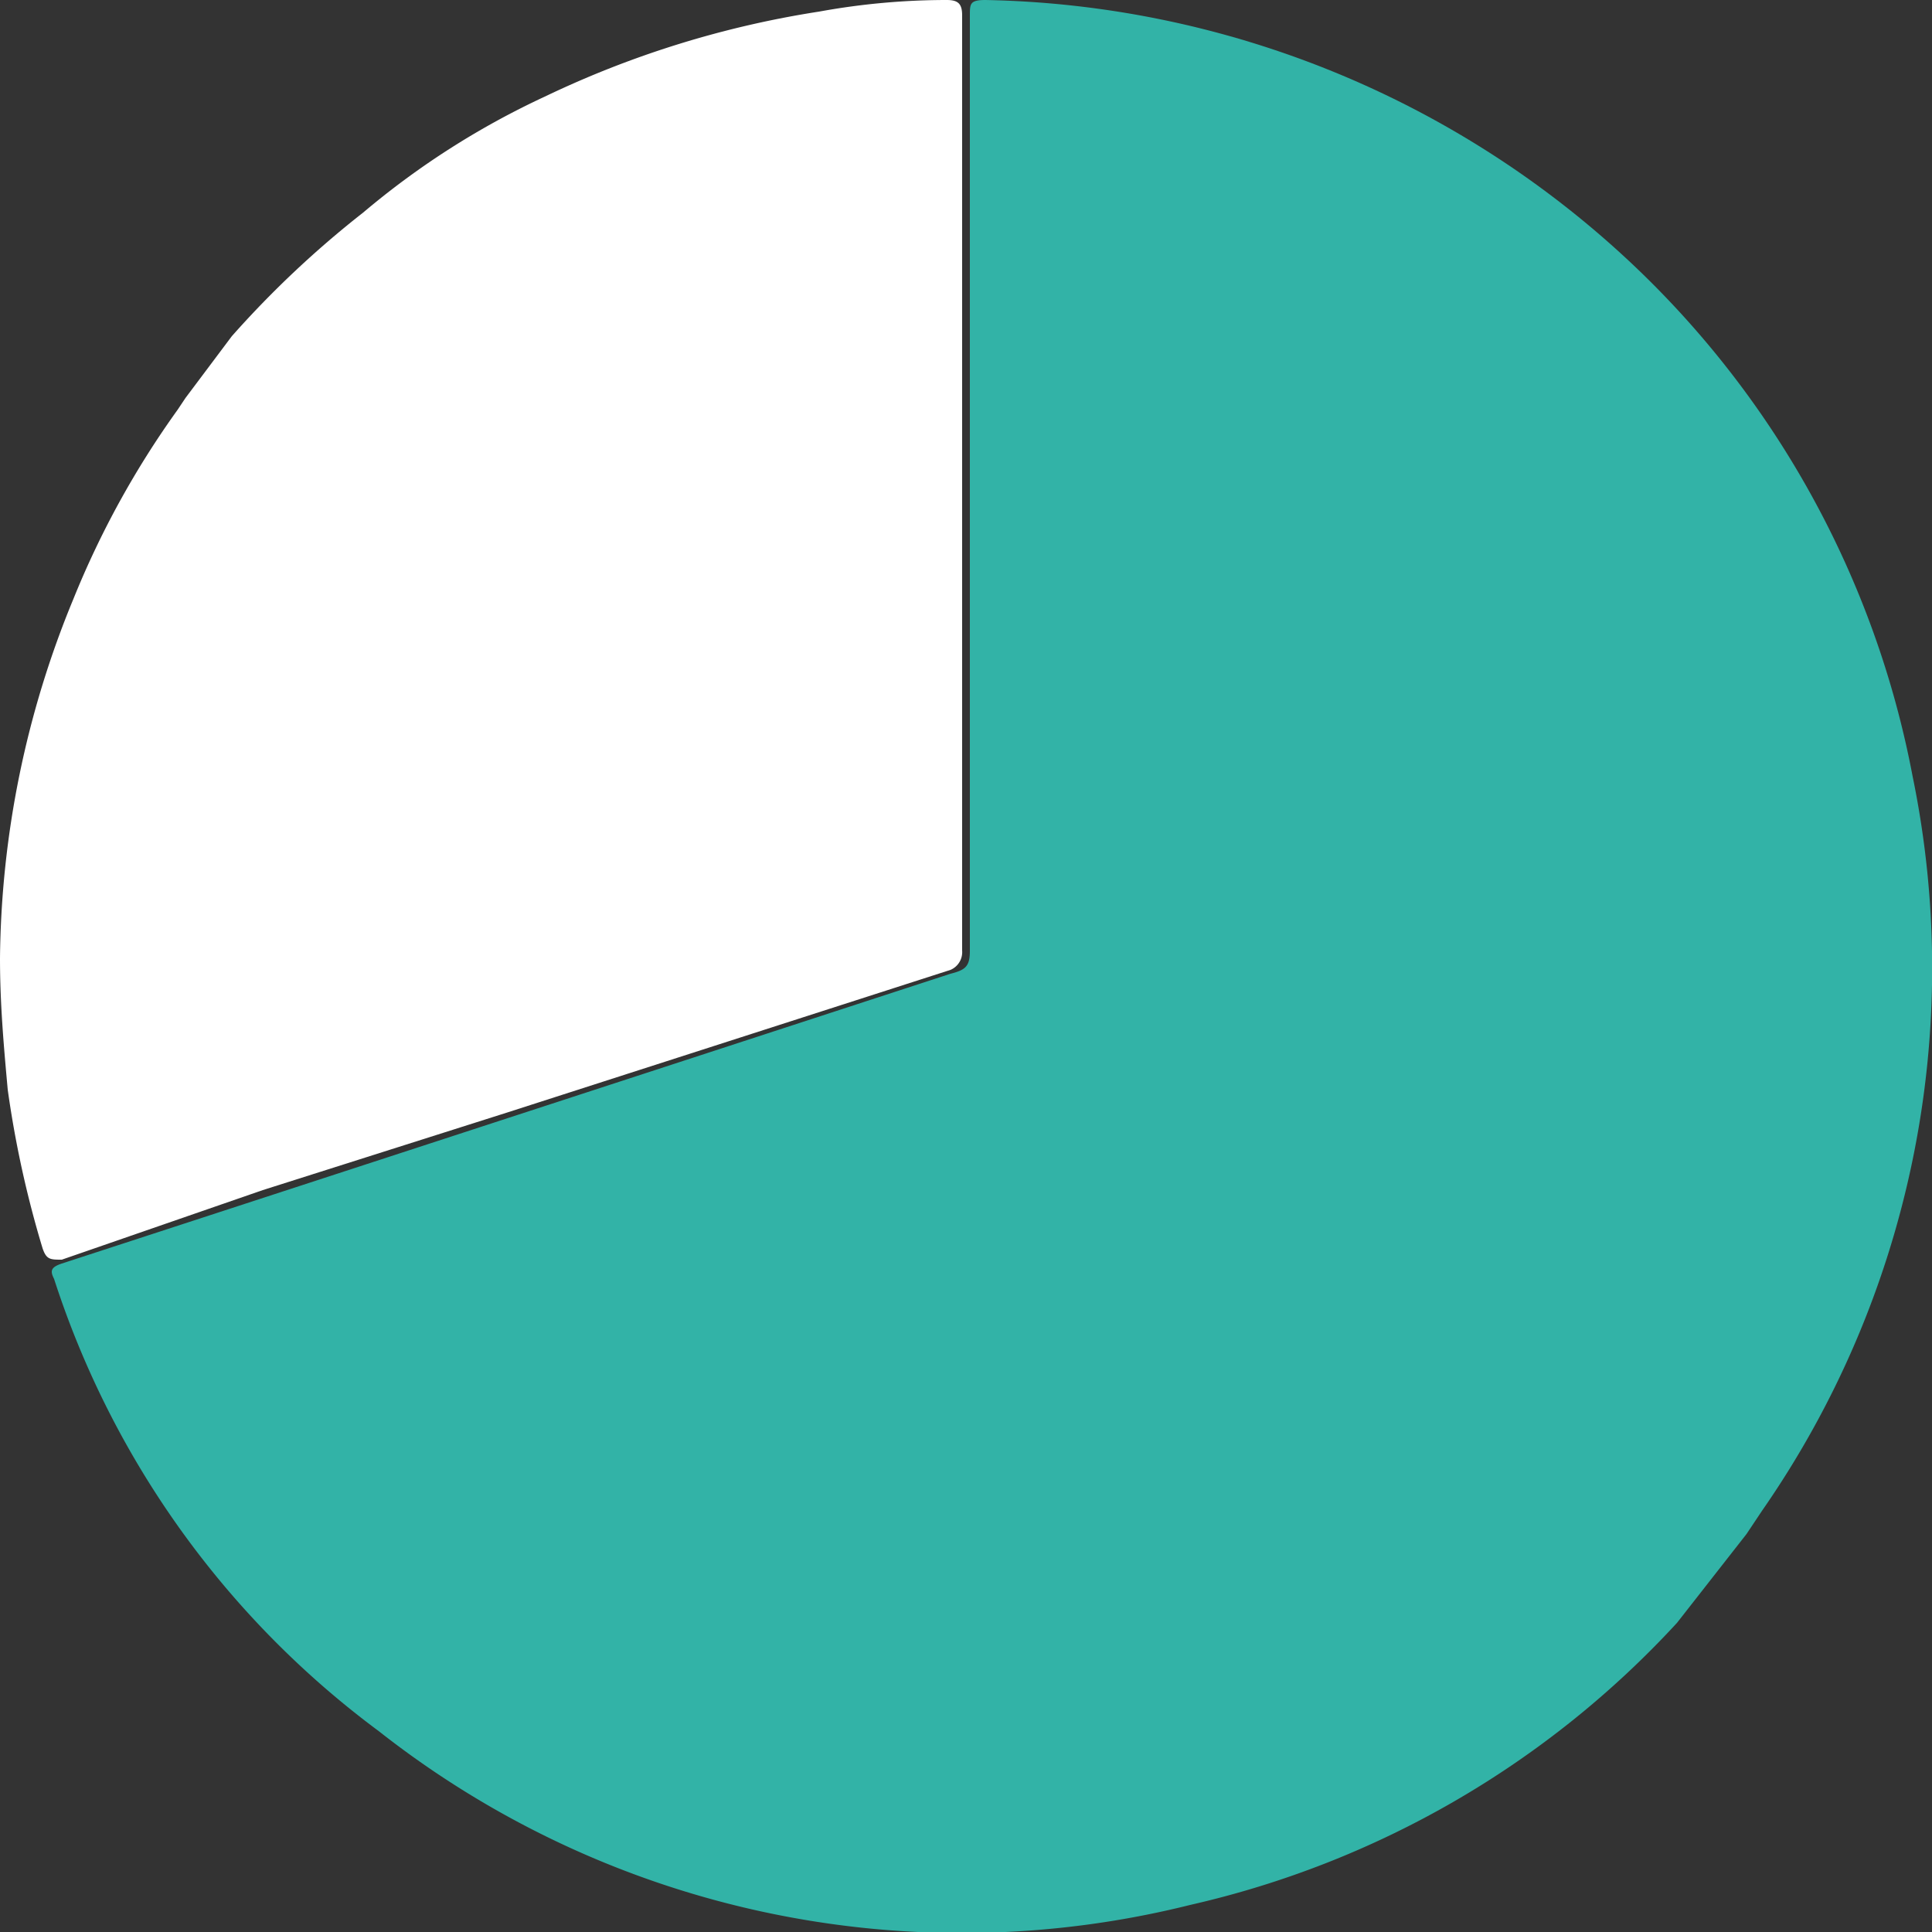
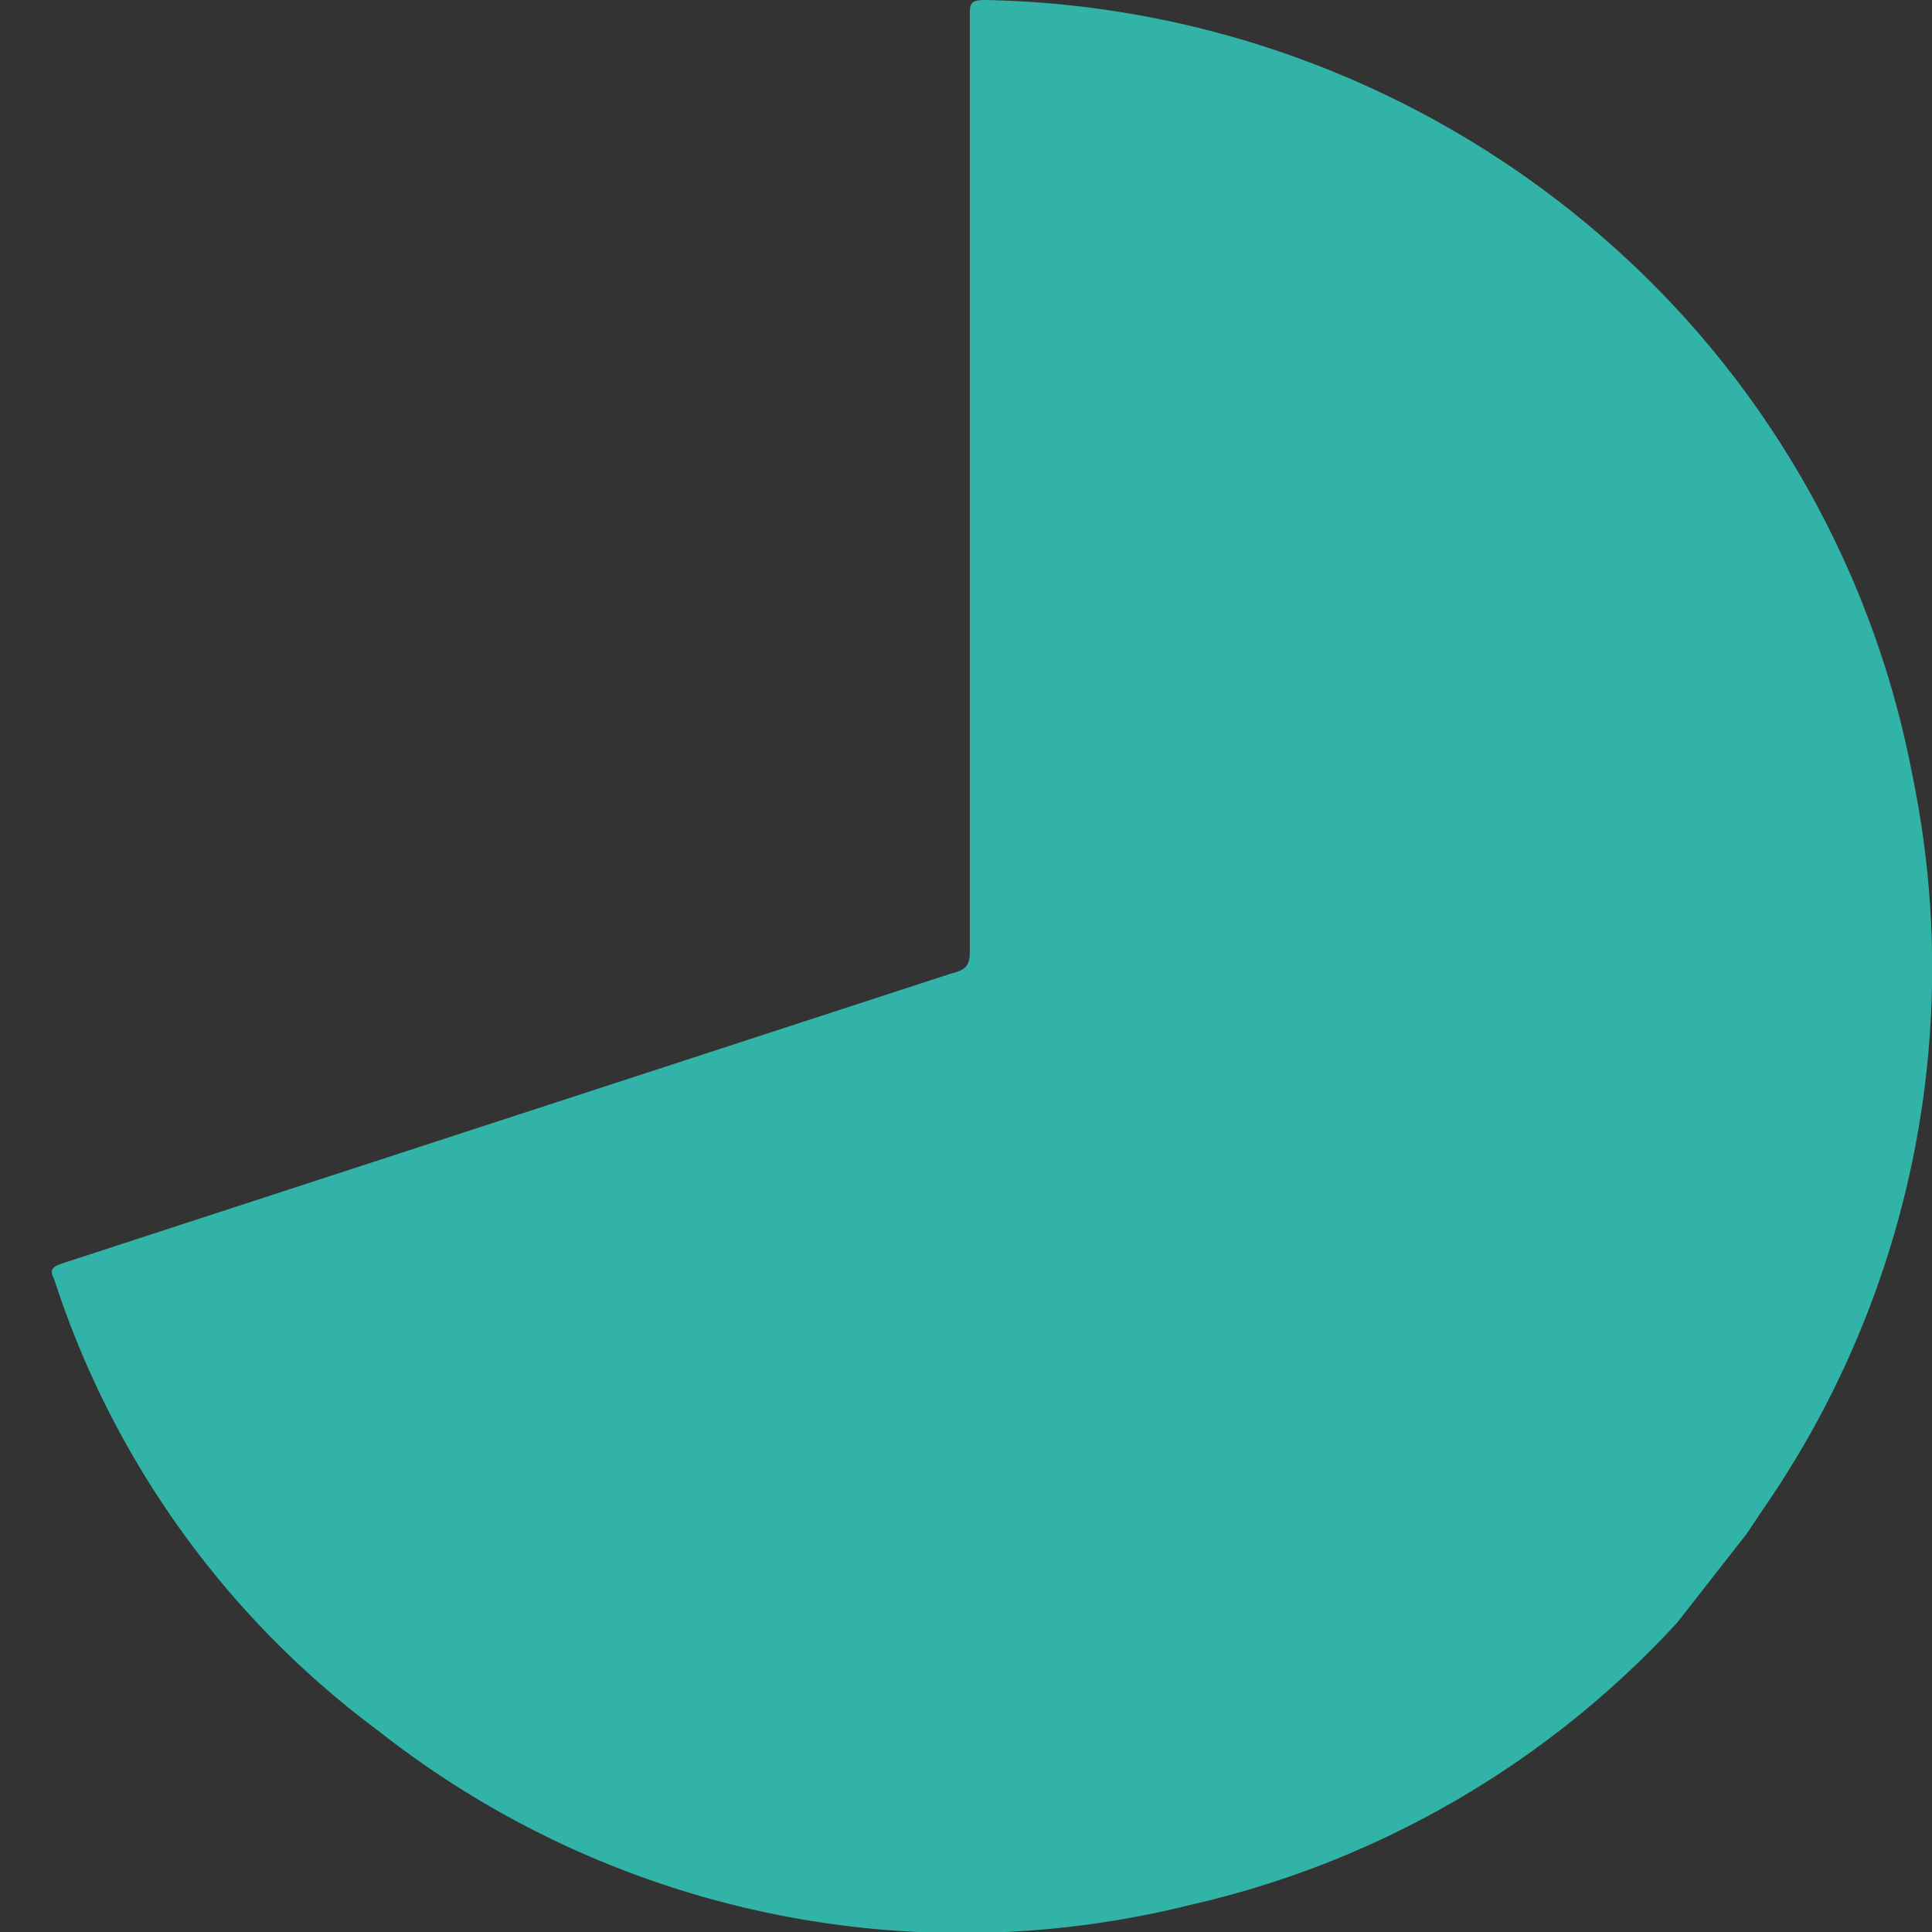
<svg xmlns="http://www.w3.org/2000/svg" viewBox="0 0 50 50">
  <rect x="0" y="0" width="50" height="50" fill="#333333" stroke="none" />
  <title>charts</title>
  <g id="Character">
    <path d="M45.2,39.7,43.4,42a24.5,24.5,0,0,1-12.6,7.3,24.4,24.4,0,0,1-21-4.5A23.6,23.6,0,0,1,1.4,33.1c-.1-.2-.1-.3.2-.4l23-7.5c.4-.1.5-.2.5-.6V.4c0-.3,0-.4.4-.4A25.1,25.1,0,0,1,42.1,6.7a24.5,24.5,0,0,1,7.4,13.4,24.6,24.6,0,0,1-3.9,19l-.4.6Z" style="fill:#32b3a7" />
-     <path d="M4.8,10.3,6,8.7A25.8,25.8,0,0,1,9.4,5.5a20.9,20.9,0,0,1,4.7-3A25.4,25.4,0,0,1,21.2.3,18.4,18.4,0,0,1,24.5,0c.3,0,.4.1.4.4V24.6a.5.5,0,0,1-.3.5L13.1,28.8l-6.3,2L1.6,32.6c-.3,0-.4,0-.5-.3a27.1,27.1,0,0,1-.9-4.1C.1,27.1,0,26,0,24.8a24.9,24.9,0,0,1,1.9-9.3,23.4,23.4,0,0,1,2.7-4.9l.2-.3Z" style="fill:#fff" />
  </g>
</svg>